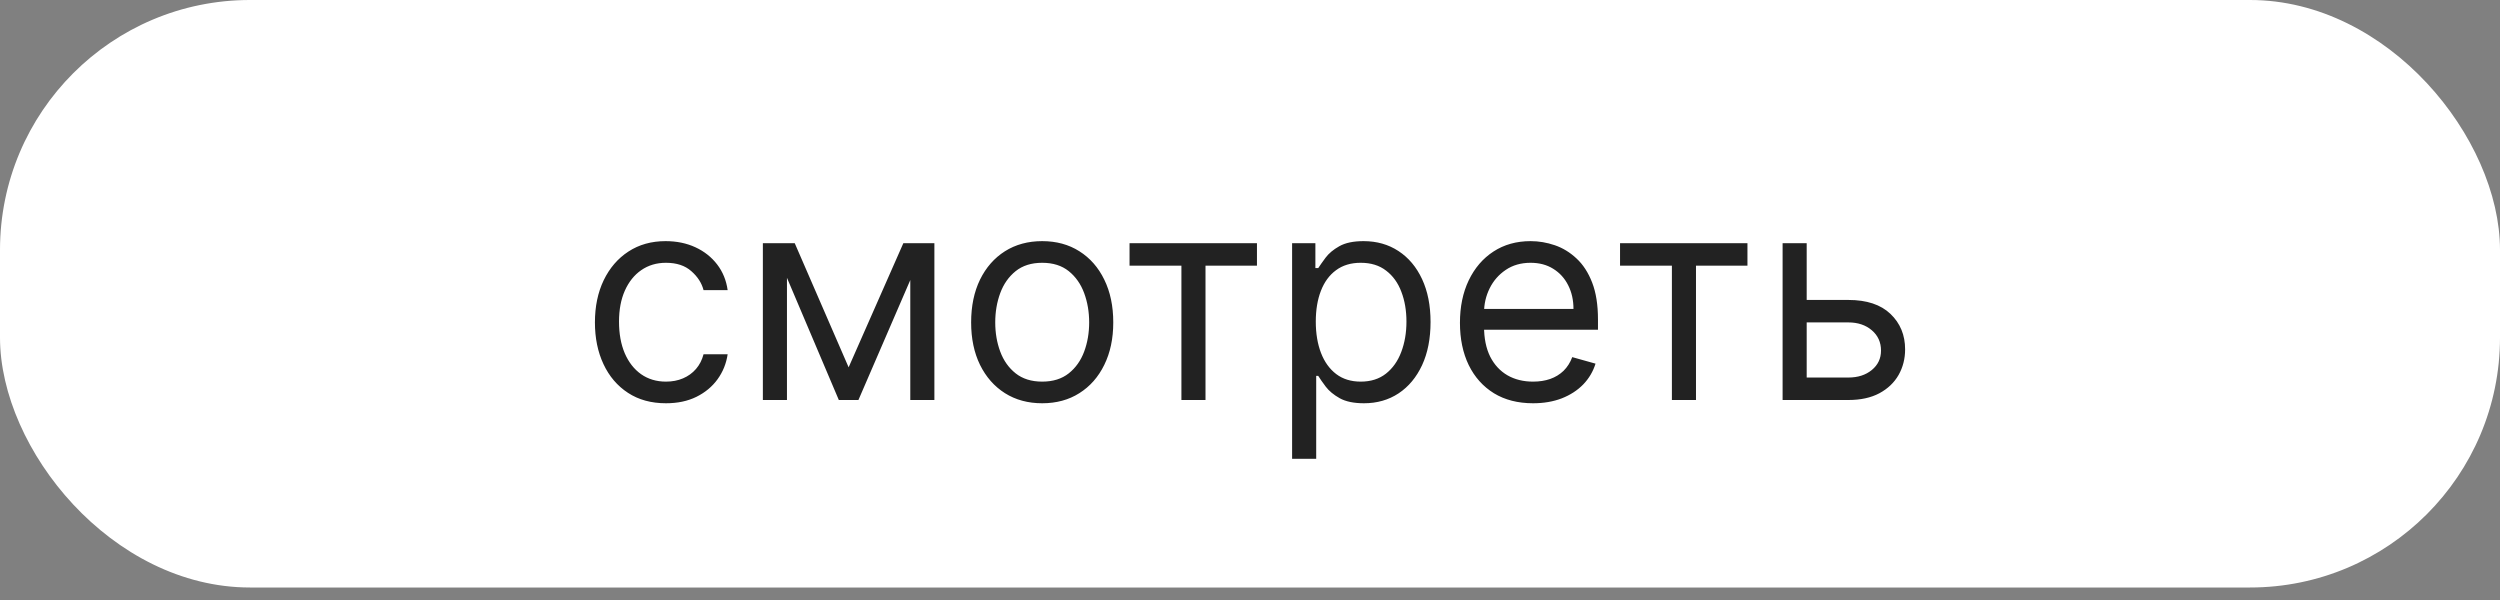
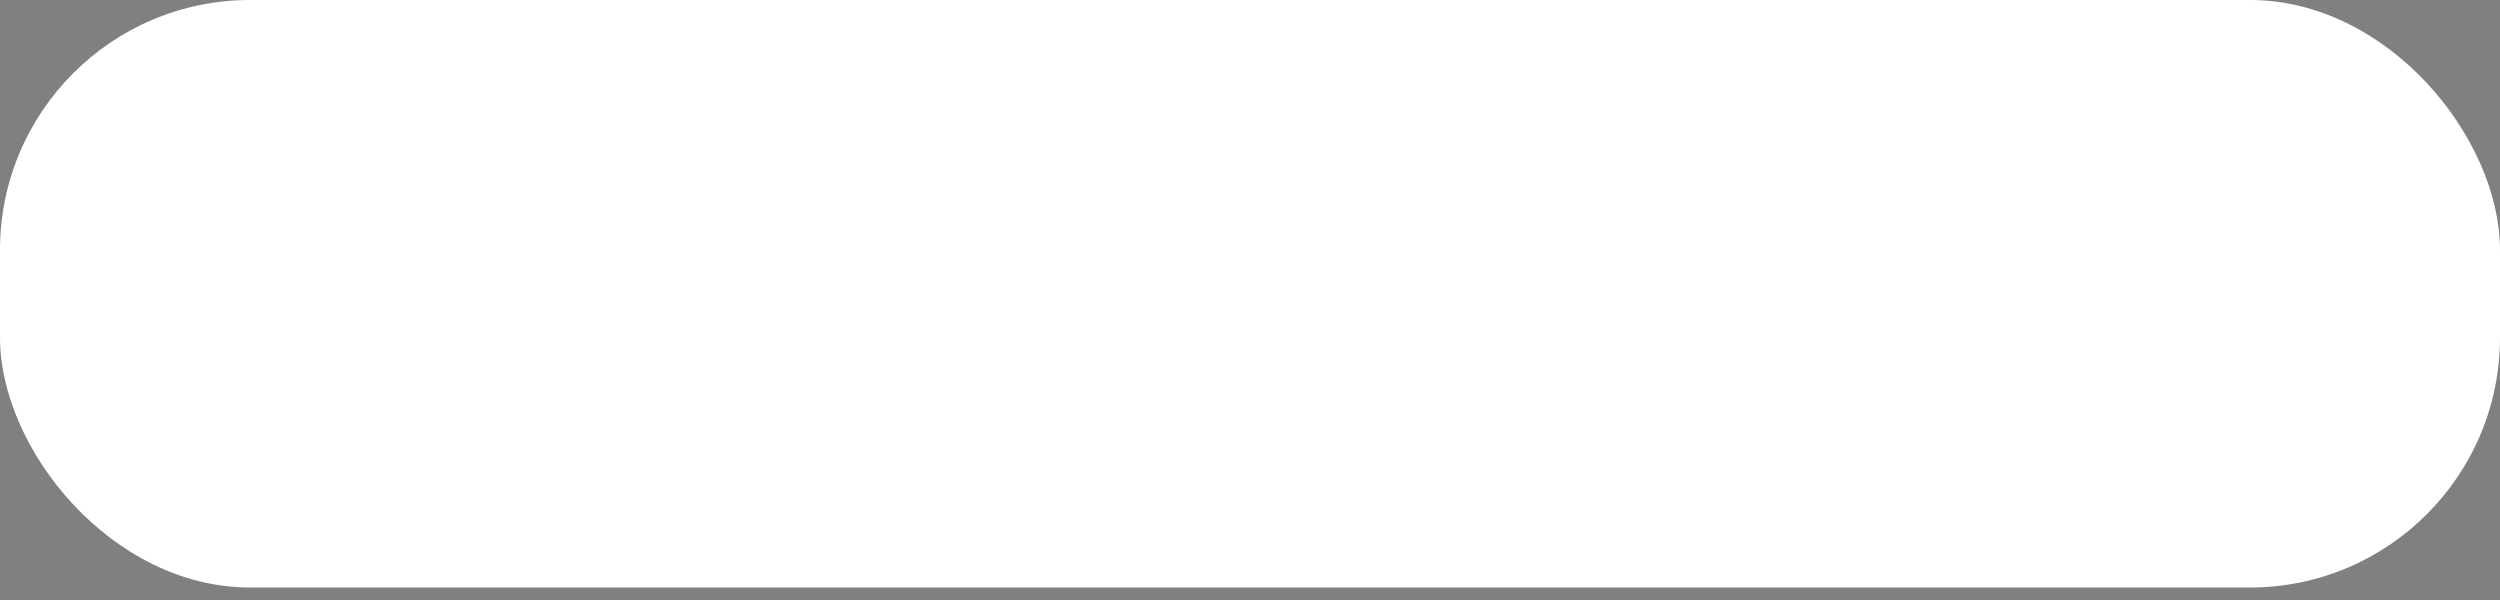
<svg xmlns="http://www.w3.org/2000/svg" width="200" height="48" viewBox="0 0 200 48" fill="none">
  <rect x="0" y="0" width="200" height="48" fill="#808080" stroke="none" />
  <rect width="200" height="47" rx="20" fill="white" />
-   <path d="M53.278 32.261C52.102 32.261 51.089 31.984 50.24 31.428C49.391 30.873 48.737 30.108 48.28 29.133C47.822 28.159 47.594 27.045 47.594 25.793C47.594 24.518 47.828 23.394 48.296 22.419C48.77 21.439 49.429 20.674 50.273 20.124C51.122 19.569 52.113 19.291 53.246 19.291C54.128 19.291 54.923 19.454 55.631 19.781C56.339 20.108 56.918 20.565 57.37 21.153C57.822 21.741 58.103 22.428 58.212 23.212H56.284C56.137 22.64 55.81 22.134 55.304 21.692C54.803 21.246 54.128 21.023 53.278 21.023C52.527 21.023 51.868 21.219 51.302 21.611C50.741 21.997 50.303 22.545 49.987 23.253C49.676 23.955 49.521 24.78 49.521 25.727C49.521 26.697 49.674 27.541 49.979 28.259C50.289 28.978 50.725 29.536 51.285 29.934C51.852 30.331 52.516 30.53 53.278 30.53C53.779 30.53 54.234 30.443 54.642 30.268C55.051 30.094 55.397 29.844 55.68 29.517C55.963 29.19 56.164 28.798 56.284 28.341H58.212C58.103 29.081 57.833 29.748 57.403 30.342C56.978 30.93 56.415 31.398 55.712 31.747C55.015 32.09 54.204 32.261 53.278 32.261ZM67.89 29.386L72.268 19.454H74.098L68.674 32H67.106L61.781 19.454H63.578L67.89 29.386ZM62.957 19.454V32H61.029V19.454H62.957ZM72.823 32V19.454H74.751V32H72.823ZM83.376 32.261C82.243 32.261 81.25 31.992 80.395 31.453C79.545 30.914 78.881 30.16 78.402 29.19C77.928 28.221 77.691 27.088 77.691 25.793C77.691 24.486 77.928 23.345 78.402 22.37C78.881 21.396 79.545 20.639 80.395 20.1C81.25 19.561 82.243 19.291 83.376 19.291C84.509 19.291 85.5 19.561 86.349 20.1C87.204 20.639 87.868 21.396 88.342 22.37C88.821 23.345 89.061 24.486 89.061 25.793C89.061 27.088 88.821 28.221 88.342 29.19C87.868 30.16 87.204 30.914 86.349 31.453C85.5 31.992 84.509 32.261 83.376 32.261ZM83.376 30.53C84.236 30.53 84.944 30.309 85.5 29.868C86.055 29.427 86.466 28.847 86.733 28.129C87 27.41 87.133 26.631 87.133 25.793C87.133 24.954 87 24.173 86.733 23.448C86.466 22.724 86.055 22.139 85.5 21.692C84.944 21.246 84.236 21.023 83.376 21.023C82.516 21.023 81.808 21.246 81.252 21.692C80.697 22.139 80.286 22.724 80.019 23.448C79.752 24.173 79.619 24.954 79.619 25.793C79.619 26.631 79.752 27.41 80.019 28.129C80.286 28.847 80.697 29.427 81.252 29.868C81.808 30.309 82.516 30.53 83.376 30.53ZM90.363 21.251V19.454H100.557V21.251H96.44V32H94.513V21.251H90.363ZM103.368 36.705V19.454H105.231V21.447H105.459C105.601 21.23 105.797 20.952 106.047 20.614C106.303 20.271 106.668 19.966 107.142 19.7C107.621 19.427 108.269 19.291 109.086 19.291C110.142 19.291 111.073 19.555 111.879 20.084C112.685 20.612 113.314 21.36 113.766 22.329C114.218 23.299 114.444 24.442 114.444 25.76C114.444 27.088 114.218 28.24 113.766 29.215C113.314 30.184 112.688 30.936 111.887 31.469C111.087 31.997 110.164 32.261 109.118 32.261C108.312 32.261 107.667 32.128 107.183 31.861C106.698 31.589 106.325 31.281 106.064 30.938C105.802 30.59 105.601 30.301 105.459 30.072H105.296V36.705H103.368ZM105.263 25.727C105.263 26.675 105.402 27.511 105.68 28.235C105.957 28.953 106.363 29.517 106.897 29.925C107.43 30.328 108.084 30.53 108.857 30.53C109.663 30.53 110.335 30.317 110.874 29.893C111.419 29.463 111.827 28.885 112.099 28.161C112.377 27.432 112.516 26.62 112.516 25.727C112.516 24.845 112.38 24.05 112.108 23.342C111.841 22.629 111.435 22.066 110.891 21.652C110.352 21.232 109.674 21.023 108.857 21.023C108.073 21.023 107.414 21.221 106.88 21.619C106.347 22.011 105.944 22.561 105.672 23.269C105.399 23.971 105.263 24.791 105.263 25.727ZM122.644 32.261C121.435 32.261 120.392 31.995 119.516 31.461C118.644 30.922 117.972 30.171 117.498 29.207C117.03 28.238 116.796 27.11 116.796 25.825C116.796 24.54 117.03 23.408 117.498 22.428C117.972 21.442 118.631 20.674 119.475 20.124C120.324 19.569 121.315 19.291 122.448 19.291C123.101 19.291 123.746 19.4 124.384 19.618C125.021 19.836 125.601 20.19 126.123 20.68C126.646 21.164 127.063 21.807 127.373 22.607C127.683 23.408 127.838 24.393 127.838 25.564V26.381H118.168V24.715H125.878C125.878 24.007 125.737 23.375 125.454 22.82C125.176 22.264 124.778 21.826 124.261 21.505C123.749 21.183 123.145 21.023 122.448 21.023C121.68 21.023 121.016 21.213 120.455 21.595C119.9 21.97 119.472 22.46 119.173 23.065C118.873 23.669 118.723 24.317 118.723 25.009V26.119C118.723 27.067 118.887 27.87 119.213 28.529C119.546 29.182 120.006 29.68 120.594 30.023C121.182 30.361 121.865 30.53 122.644 30.53C123.15 30.53 123.608 30.459 124.016 30.317C124.43 30.171 124.786 29.953 125.086 29.664C125.385 29.37 125.617 29.005 125.78 28.57L127.642 29.092C127.446 29.724 127.117 30.279 126.654 30.759C126.191 31.232 125.62 31.602 124.939 31.869C124.258 32.131 123.493 32.261 122.644 32.261ZM129.603 21.251V19.454H139.796V21.251H135.679V32H133.752V21.251H129.603ZM144.274 23.996H147.868C149.338 23.996 150.462 24.369 151.241 25.115C152.019 25.861 152.409 26.805 152.409 27.949C152.409 28.7 152.234 29.384 151.886 29.999C151.537 30.609 151.026 31.096 150.35 31.461C149.675 31.82 148.848 32 147.868 32H142.608V19.454H144.535V30.203H147.868C148.63 30.203 149.256 30.002 149.746 29.599C150.236 29.196 150.481 28.678 150.481 28.047C150.481 27.383 150.236 26.841 149.746 26.422C149.256 26.002 148.63 25.793 147.868 25.793H144.274V23.996Z" fill="#222222" />
</svg>